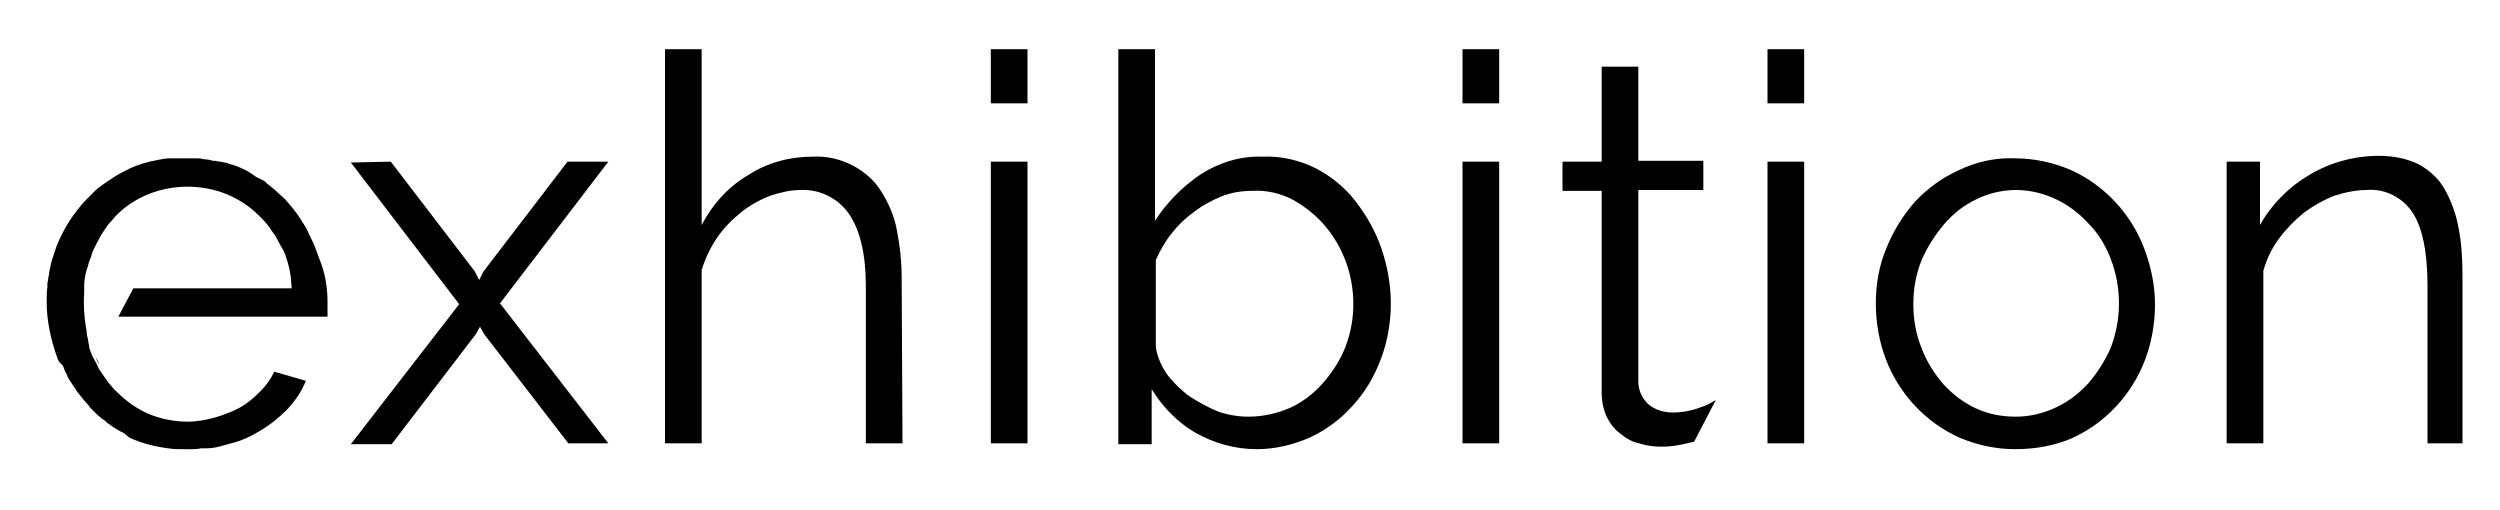
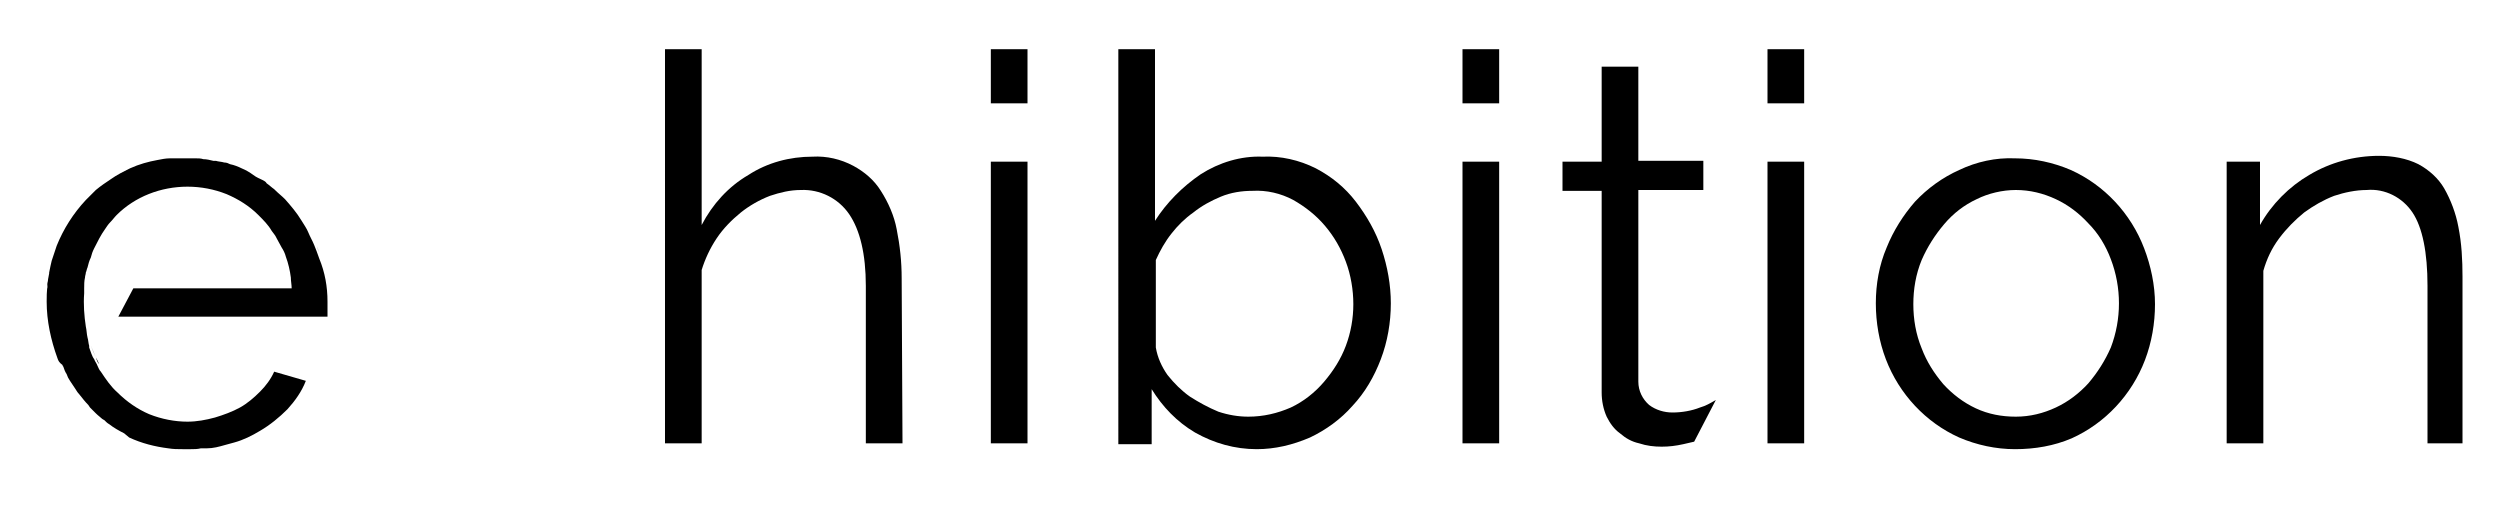
<svg xmlns="http://www.w3.org/2000/svg" version="1.1" id="Layer_1" x="0px" y="0px" viewBox="0 0 300 61.2" style="enable-background:new 0 0 300 61.2;" xml:space="preserve">
  <title>Company Headers</title>
-   <path d="M46.9,19.4l10.1,13.2l0.5,1l0.5-1l10.1-13.2H73l-13,17l13,16.8h-4.8L58.1,40.1l-0.5-0.9l-0.5,0.9L47,53.3h-4.9l13-16.8  l-13-17L46.9,19.4z" />
  <path d="M108.3,53.2h-4.4V34.3c0-3.8-0.7-6.7-2-8.6c-1.3-1.9-3.5-3-5.8-2.9c-1.3,0-2.5,0.3-3.7,0.7c-1.3,0.5-2.5,1.2-3.5,2  c-1.1,0.9-2.1,1.9-2.9,3.1c-0.8,1.2-1.4,2.5-1.8,3.8v20.8h-4.4V5.9h4.4V27c1.3-2.5,3.2-4.6,5.6-6c2.3-1.5,5-2.2,7.7-2.2  c1.7-0.1,3.4,0.3,4.9,1.1c1.3,0.7,2.5,1.7,3.3,3c0.9,1.4,1.6,3,1.9,4.6c0.4,2,0.6,3.9,0.6,5.9L108.3,53.2z" />
  <path d="M118.9,12.3V5.9h4.4v6.5H118.9z M118.9,53.2V19.4h4.4v33.8H118.9z" />
  <path d="M150.8,53.9c-2.6,0-5.1-0.7-7.4-2c-2.2-1.3-3.9-3.1-5.2-5.2v6.6h-4V5.9h4.4v20.6c1.4-2.2,3.3-4.1,5.5-5.6  c2.2-1.4,4.8-2.2,7.4-2.1c2.2-0.1,4.4,0.4,6.4,1.4c1.9,1,3.5,2.3,4.8,4c1.3,1.7,2.4,3.6,3.1,5.7c0.7,2.1,1.1,4.3,1.1,6.5  c0,2.3-0.4,4.6-1.2,6.7c-0.8,2.1-1.9,4-3.4,5.6c-1.4,1.6-3.2,2.9-5.1,3.8C155.1,53.4,153,53.9,150.8,53.9z M149.8,50  c1.8,0,3.5-0.4,5.1-1.1c1.5-0.7,2.9-1.8,4-3.1c1.1-1.3,2-2.7,2.6-4.3c0.6-1.6,0.9-3.3,0.9-5c0-1.7-0.3-3.5-0.9-5.1  c-0.6-1.6-1.4-3-2.5-4.3c-1.1-1.3-2.4-2.3-3.8-3.1c-1.5-0.8-3.2-1.2-4.9-1.1c-1.3,0-2.6,0.2-3.8,0.7c-1.2,0.5-2.3,1.1-3.3,1.9  c-1,0.7-1.9,1.6-2.6,2.5c-0.8,1-1.4,2.1-1.9,3.2v10.5c0.2,1.2,0.7,2.3,1.4,3.3c0.8,1,1.7,1.9,2.7,2.6c1.1,0.7,2.2,1.3,3.4,1.8  C147.4,49.8,148.6,50,149.8,50z" />
  <path d="M175.5,12.3V5.9h4.4v6.5H175.5z M175.5,53.2V19.4h4.4v33.8H175.5z" />
  <path d="M212.1,12.3V5.9h4.4v6.5H212.1z M212.1,53.2V19.4h4.4v33.8H212.1z" />
  <path d="M241.8,53.9c-2.3,0-4.6-0.5-6.7-1.4c-2-0.9-3.8-2.2-5.3-3.8c-1.5-1.6-2.7-3.5-3.5-5.6c-0.8-2.1-1.2-4.4-1.2-6.7  c0-2.3,0.4-4.6,1.3-6.7c0.8-2,2-3.9,3.4-5.5c1.5-1.6,3.3-2.9,5.3-3.8c2.1-1,4.4-1.5,6.7-1.4c2.3,0,4.6,0.5,6.7,1.4  c2,0.9,3.8,2.2,5.3,3.8c1.5,1.6,2.7,3.5,3.5,5.6c0.8,2.1,1.3,4.4,1.3,6.7c0,2.3-0.4,4.6-1.2,6.7c-0.8,2.1-2,4-3.5,5.6  c-1.5,1.6-3.3,2.9-5.3,3.8C246.5,53.5,244.2,53.9,241.8,53.9z M229.6,36.5c0,1.8,0.3,3.6,1,5.3c0.6,1.6,1.5,3,2.6,4.3  c1.1,1.2,2.4,2.2,3.9,2.9c1.5,0.7,3.1,1,4.8,1c1.7,0,3.3-0.4,4.8-1.1c1.5-0.7,2.8-1.7,3.9-2.9c1.1-1.3,2-2.7,2.7-4.3  c1.3-3.4,1.3-7.2,0-10.6c-0.6-1.6-1.5-3.1-2.7-4.3c-1.1-1.2-2.4-2.2-3.9-2.9c-1.5-0.7-3.1-1.1-4.8-1.1c-1.6,0-3.3,0.4-4.7,1.1  c-1.5,0.7-2.8,1.7-3.9,3c-1.1,1.3-2,2.7-2.7,4.3C229.9,32.9,229.6,34.7,229.6,36.5L229.6,36.5z" />
  <path d="M295.7,53.2h-4.4V34.3c0-4-0.6-7-1.8-8.8c-1.2-1.8-3.3-2.9-5.5-2.7c-1.3,0-2.7,0.3-3.9,0.7c-1.3,0.5-2.5,1.2-3.6,2  c-1.1,0.9-2.1,1.9-3,3.1c-0.9,1.2-1.5,2.5-1.9,3.9v20.7h-4.4V19.4h4V27c1.4-2.5,3.5-4.6,5.9-6c2.5-1.5,5.4-2.3,8.4-2.3  c1.6,0,3.3,0.3,4.7,1c1.3,0.7,2.4,1.7,3.1,2.9c0.8,1.4,1.4,3,1.7,4.6c0.4,2,0.5,4,0.5,6V53.2z" />
  <path d="M204,48.9c-1,0.4-2.2,0.6-3.3,0.6c-1,0-2-0.3-2.8-0.9c-0.8-0.7-1.3-1.7-1.3-2.8v-23h7.8v-3.5h-7.8V8h-4.4v11.4h-4.7v3.5h4.7  v24.2c0,1,0.2,2,0.6,2.9c0.4,0.8,0.9,1.5,1.6,2c0.7,0.6,1.4,1,2.3,1.2c0.9,0.3,1.8,0.4,2.7,0.4c0.9,0,1.7-0.1,2.6-0.3  c0.4-0.1,0.9-0.2,1.3-0.3l2.6-5C205.2,48.4,204.7,48.7,204,48.9z" />
  <path d="M39.3,36.2v1.1c0,0.1,0,0.3,0,0.4c0,0.1,0,0.1,0,0.2c0,0,0,0.1,0,0.1H14.2l1.8-3.4H35c0-0.4-0.1-0.9-0.1-1.3  c-0.1-0.8-0.3-1.7-0.6-2.5c-0.1-0.4-0.3-0.8-0.5-1.1c-0.2-0.4-0.4-0.7-0.6-1.1c-0.1-0.2-0.2-0.4-0.3-0.5c-0.1-0.1-0.2-0.3-0.3-0.4  c-0.4-0.7-1-1.3-1.6-1.9c-1.1-1.1-2.4-1.9-3.8-2.5c-1.5-0.6-3.1-0.9-4.7-0.9c-3.2,0-6.3,1.2-8.5,3.4c-0.3,0.3-0.5,0.6-0.8,0.9  c-0.2,0.2-0.4,0.5-0.6,0.8c-0.5,0.7-0.9,1.5-1.3,2.3c-0.2,0.4-0.3,0.7-0.4,1.1c-0.2,0.4-0.3,0.8-0.4,1.2c-0.1,0.2-0.1,0.4-0.2,0.6  c0,0.2-0.1,0.4-0.1,0.6c-0.1,0.4-0.1,0.9-0.1,1.3c0,0.2,0,0.4,0,0.6c-0.1,1.3,0,2.7,0.2,4c0.1,0.4,0.1,0.9,0.2,1.3  c0.1,0.3,0.1,0.7,0.2,1c0,0.1,0,0.1,0,0.2c0.2,0.5,0.3,1,0.6,1.4c0.1,0.3,0.3,0.5,0.4,0.8c0.1,0.2,0.2,0.5,0.4,0.7  c0.6,0.9,1.2,1.8,2,2.5c1.1,1.1,2.4,2,3.8,2.6c1.5,0.6,3.1,0.9,4.6,0.9c1.1,0,2.2-0.2,3.3-0.5c1-0.3,2.1-0.7,3-1.2  c0.9-0.5,1.7-1.2,2.4-1.9c0.7-0.7,1.3-1.5,1.7-2.4l0,0l3.8,1.1c-0.5,1.3-1.3,2.4-2.2,3.4c-1,1-2.1,1.9-3.3,2.6c-1,0.6-2,1.1-3.1,1.4  c-0.4,0.1-0.7,0.2-1.1,0.3c-0.7,0.2-1.4,0.4-2.2,0.4c0,0-0.1,0-0.1,0c-0.2,0-0.4,0-0.6,0c-0.4,0.1-0.8,0.1-1.2,0.1h-0.6h-0.4  c-0.6,0-1.1,0-1.7-0.1c-1.6-0.2-3.2-0.6-4.7-1.3L14.9,52c-0.6-0.3-1.3-0.7-1.8-1.1c-0.2-0.1-0.4-0.3-0.6-0.5c-0.1,0-0.1-0.1-0.2-0.1  c-0.2-0.2-0.5-0.4-0.8-0.7s-0.3-0.3-0.4-0.4c-0.1-0.1-0.2-0.2-0.3-0.3l-0.2-0.3c-0.4-0.4-0.7-0.8-1.1-1.3c-0.2-0.2-0.3-0.4-0.5-0.7  c-0.2-0.3-0.4-0.6-0.6-0.9c-0.2-0.3-0.3-0.5-0.4-0.8c-0.2-0.3-0.3-0.6-0.4-0.9c-0.1-0.1-0.1-0.2-0.1-0.2C7.1,43.5,7,43.3,6.9,43  c-0.8-2.2-1.3-4.5-1.3-6.8c0-0.6,0-1.2,0.1-1.8c0-0.6,0.1-1.1,0.2-1.6c0,0,0-0.1,0-0.1c0.1-0.5,0.2-1,0.3-1.4  c0.2-0.6,0.4-1.2,0.6-1.8c0.8-2,2-3.9,3.5-5.5c0.2-0.2,0.4-0.4,0.6-0.6c0.2-0.2,0.4-0.4,0.6-0.6c0.6-0.5,1.2-0.9,1.8-1.3  c0.7-0.5,1.5-0.9,2.3-1.3c1.1-0.5,2.2-0.8,3.3-1c0.5-0.1,1-0.2,1.5-0.2c0.1,0,0.1,0,0.2,0c0.1,0,0.3,0,0.4,0c0.1,0,0.3,0,0.4,0  c0.3,0,0.6,0,0.9,0h0.1h0.8h0.3c0.3,0,0.6,0,0.9,0.1c0.4,0,0.8,0.1,1.2,0.2c0.1,0,0.2,0,0.3,0c0.3,0.1,0.7,0.1,1,0.2  c0.3,0,0.5,0.1,0.7,0.2c0.5,0.1,1,0.3,1.4,0.5c0.5,0.2,1,0.5,1.4,0.8c0.4,0.3,0.7,0.4,1.1,0.6c0.2,0.1,0.4,0.2,0.5,0.4  c0.3,0.2,0.6,0.5,0.9,0.7c0,0,0.1,0.1,0.1,0.1c0.4,0.4,0.8,0.7,1.2,1.1c0.7,0.8,1.4,1.6,2,2.6c0.3,0.5,0.6,0.9,0.8,1.4  c0.2,0.5,0.5,1,0.7,1.5c0.2,0.5,0.4,1,0.6,1.6C39,32.7,39.3,34.4,39.3,36.2z" />
  <path d="M5.8,34.5c-0.1,0.6-0.1,1.1-0.1,1.8c0-0.4,0-0.9,0-1.3C5.7,34.7,5.7,34.6,5.8,34.5z" />
  <path d="M5.9,32.9c-0.1,0.5-0.1,1.1-0.2,1.6c0-0.1,0-0.3,0-0.4L5.9,32.9z" />
  <path d="M11.1,23.4c-0.2,0.2-0.4,0.4-0.6,0.6l0,0C10.7,23.8,10.9,23.6,11.1,23.4z" />
  <path d="M11.9,43.7c-0.2-0.2-0.3-0.5-0.4-0.8c-0.2-0.5-0.4-1-0.6-1.4c0.2,0.5,0.4,0.9,0.6,1.4C11.7,43.2,11.8,43.5,11.9,43.7z" />
  <path d="M15.8,20.2c-0.8,0.4-1.6,0.8-2.3,1.3C14.2,21,14.9,20.6,15.8,20.2z" />
  <path d="M23.4,18.9h-0.8H23H23.4z" />
  <path d="M34.6,24L34.6,24c-0.4-0.4-0.8-0.8-1.2-1.1C33.8,23.2,34.2,23.6,34.6,24z" />
  <path d="M38.3,30.3c-0.1-0.3-0.2-0.5-0.3-0.8c-0.2-0.5-0.4-1-0.7-1.5c0.3,0.5,0.5,1,0.7,1.5C38.1,29.8,38.2,30.1,38.3,30.3z" />
  <path d="M39.2,37.8c0,0,0,0.1,0,0.1l0,0C39.2,37.9,39.2,37.9,39.2,37.8z" />
</svg>